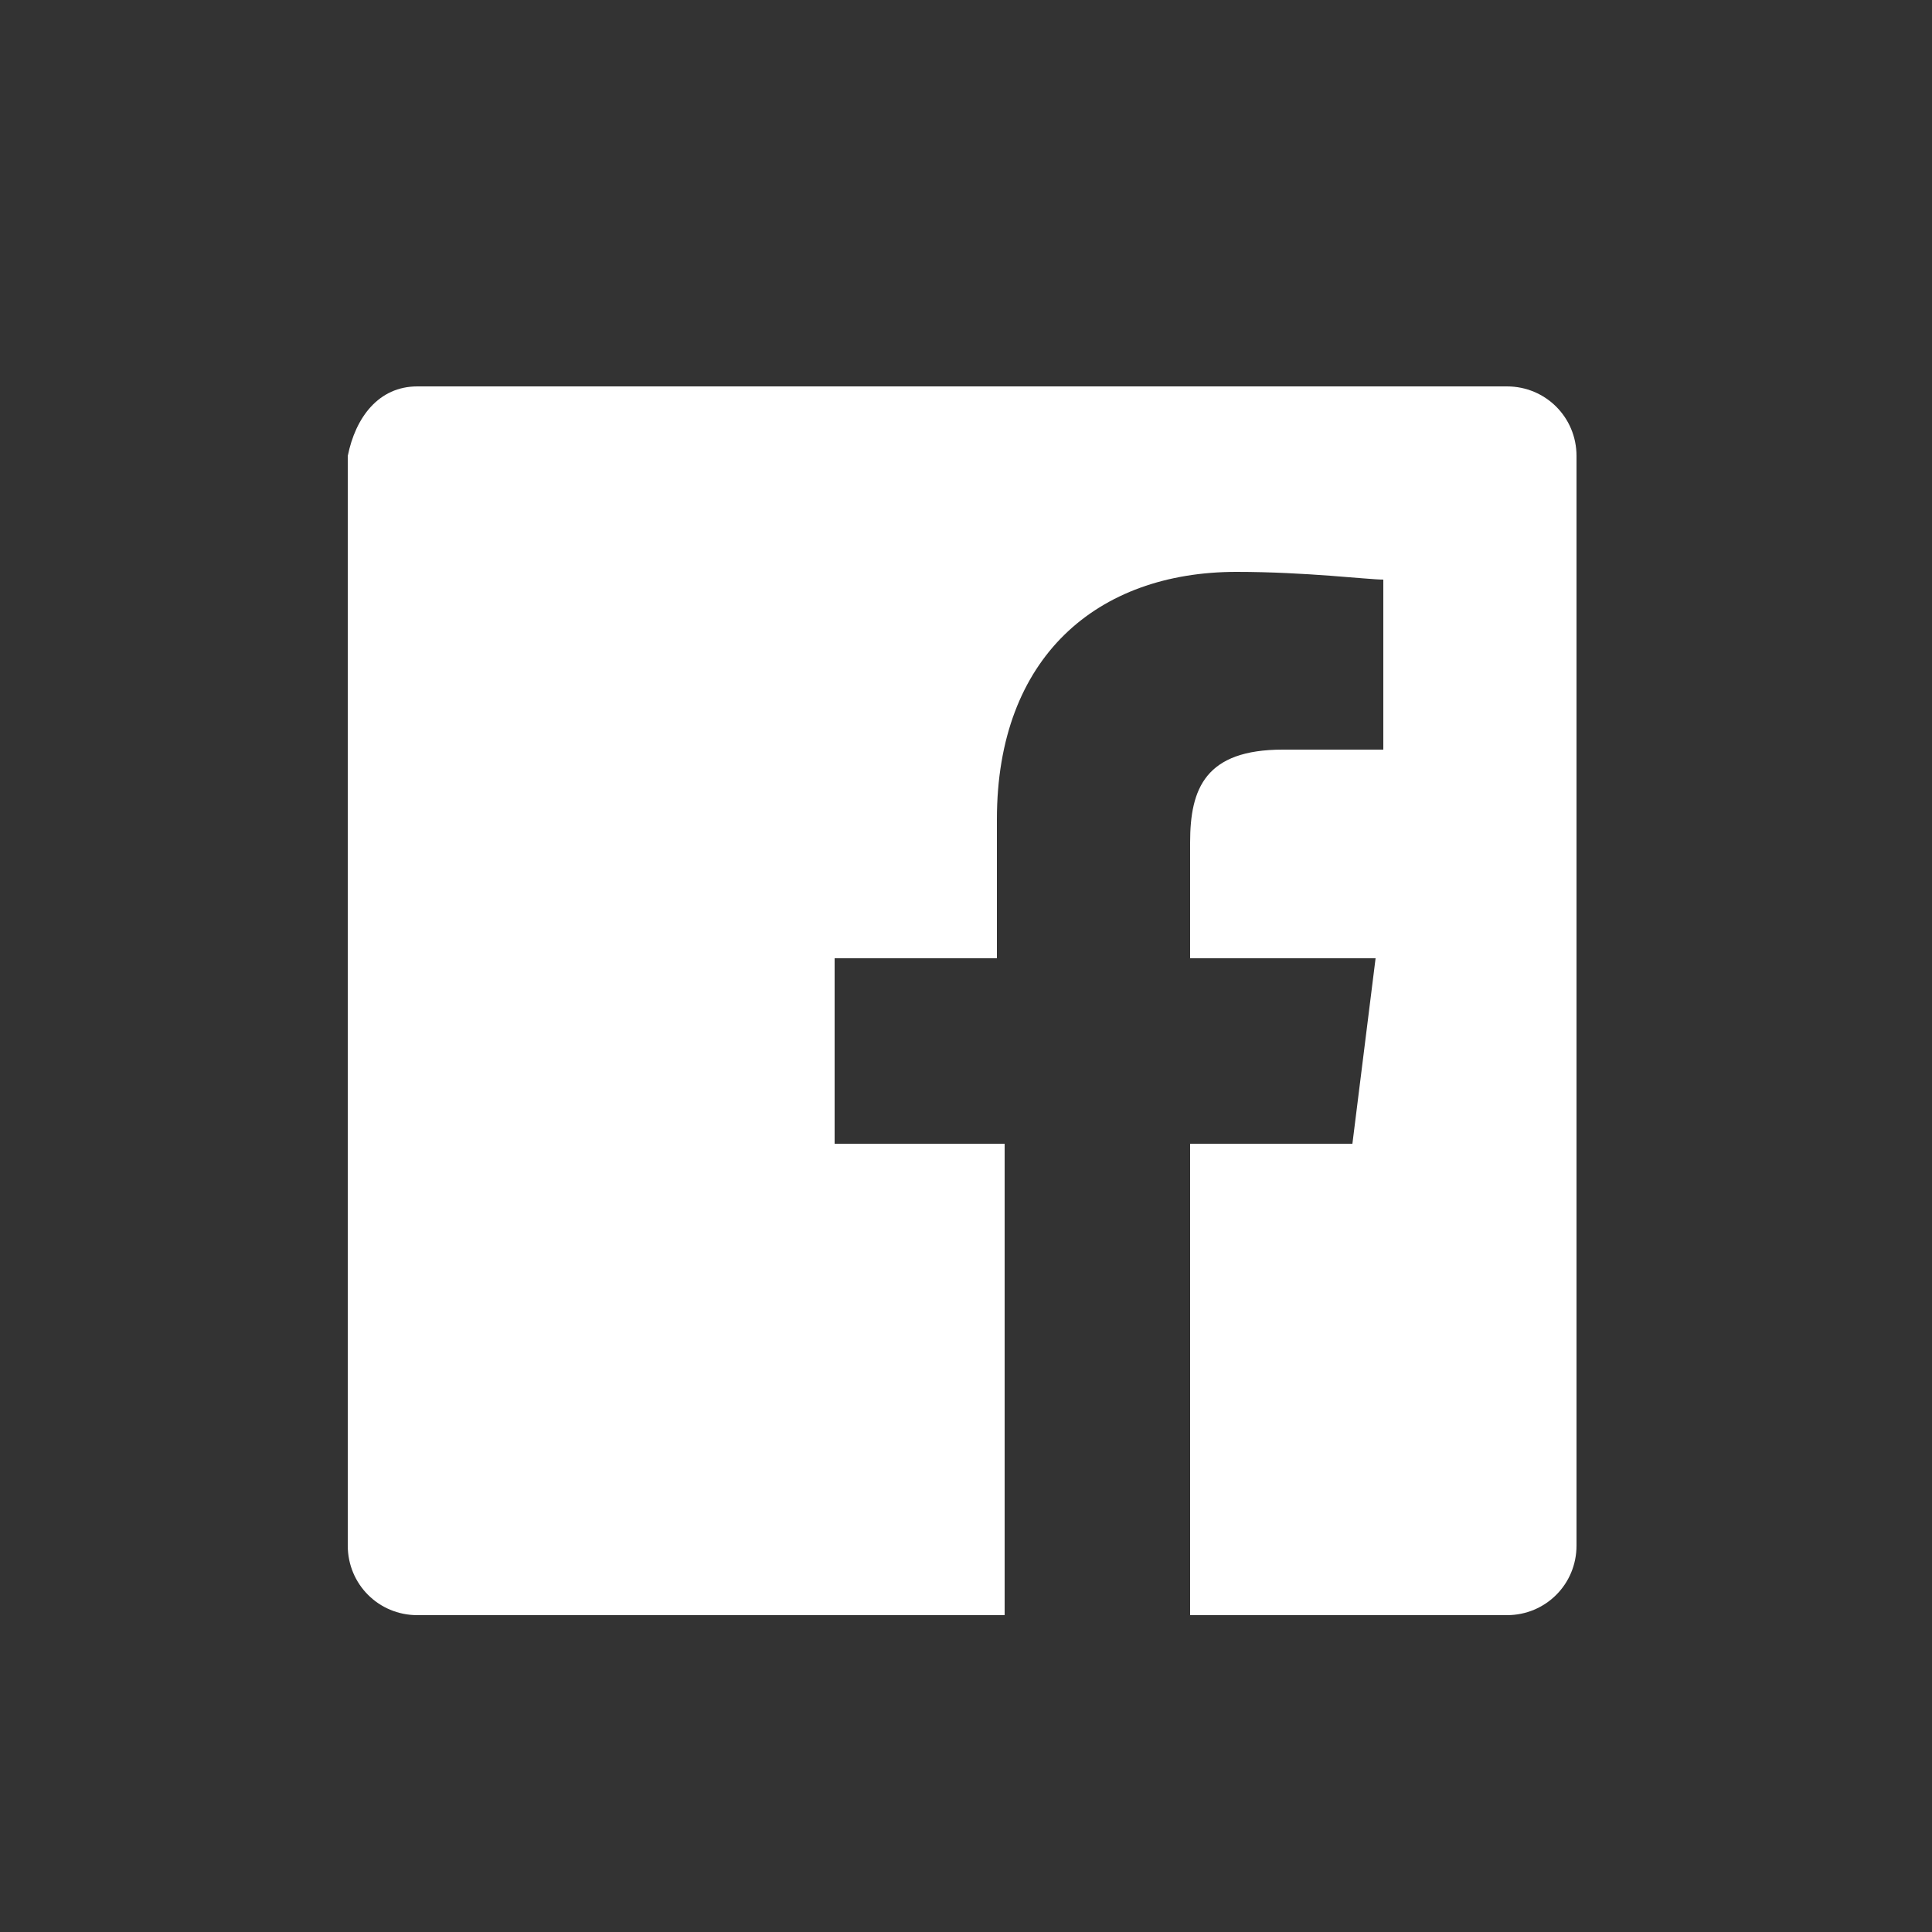
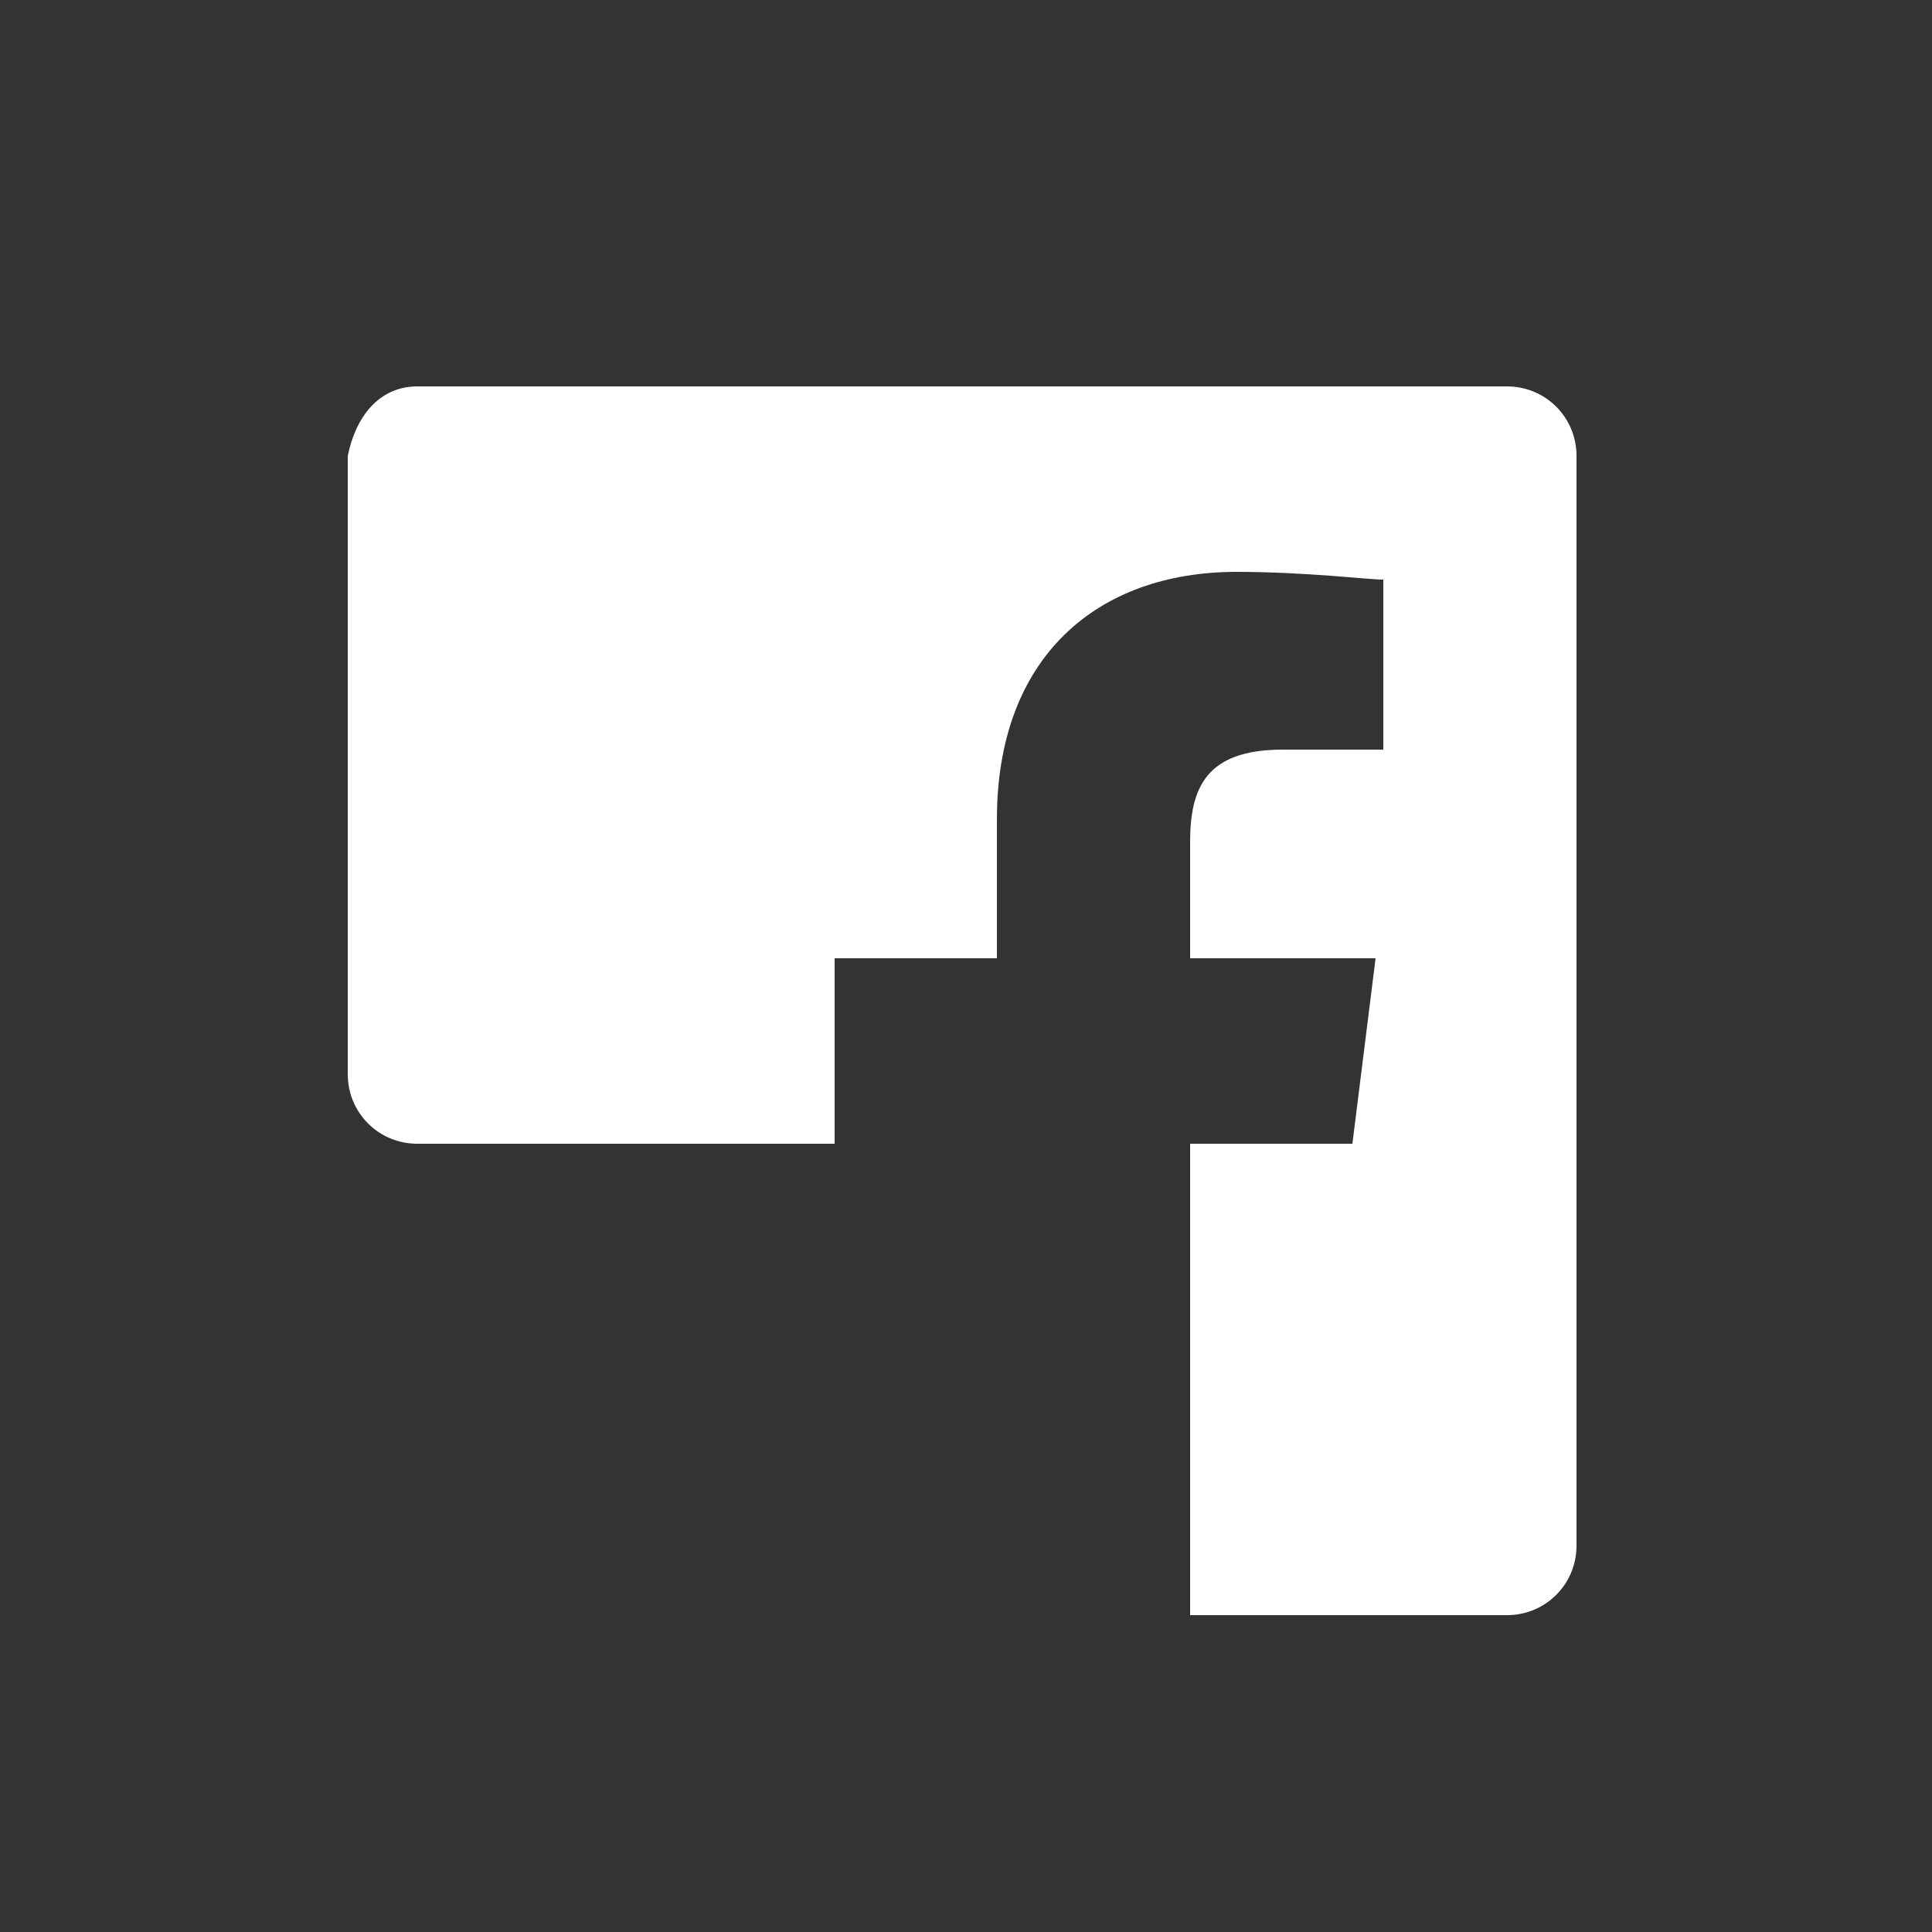
<svg xmlns="http://www.w3.org/2000/svg" version="1.1" id="Layer_1" x="0px" y="0px" viewBox="0 0 25 25" enable-background="new 0 0 25 25" xml:space="preserve">
  <rect x="0" y="0" width="25" height="25" fill="#333333" stroke="none" />
-   <path id="Facebook_2_" fill="#FFFFFF" d="M20.4,20c0,0.5-0.4,0.9-0.9,0.9h-4.1v-6.1h2.1l0.3-2.4h-2.4v-1.5c0-0.7,0.2-1.2,1.2-1.2  h1.3V7.5c-0.2,0-1-0.1-1.9-0.1c-1.8,0-3.1,1.1-3.1,3.2v1.8h-2.1v2.4H13v6.1H5.4c-0.5,0-0.9-0.4-0.9-0.9V5.9C4.6,5.4,4.9,5,5.4,5  h14.1c0.5,0,0.9,0.4,0.9,0.9L20.4,20L20.4,20z" />
+   <path id="Facebook_2_" fill="#FFFFFF" d="M20.4,20c0,0.5-0.4,0.9-0.9,0.9h-4.1v-6.1h2.1l0.3-2.4h-2.4v-1.5c0-0.7,0.2-1.2,1.2-1.2  h1.3V7.5c-0.2,0-1-0.1-1.9-0.1c-1.8,0-3.1,1.1-3.1,3.2v1.8h-2.1v2.4H13H5.4c-0.5,0-0.9-0.4-0.9-0.9V5.9C4.6,5.4,4.9,5,5.4,5  h14.1c0.5,0,0.9,0.4,0.9,0.9L20.4,20L20.4,20z" />
</svg>